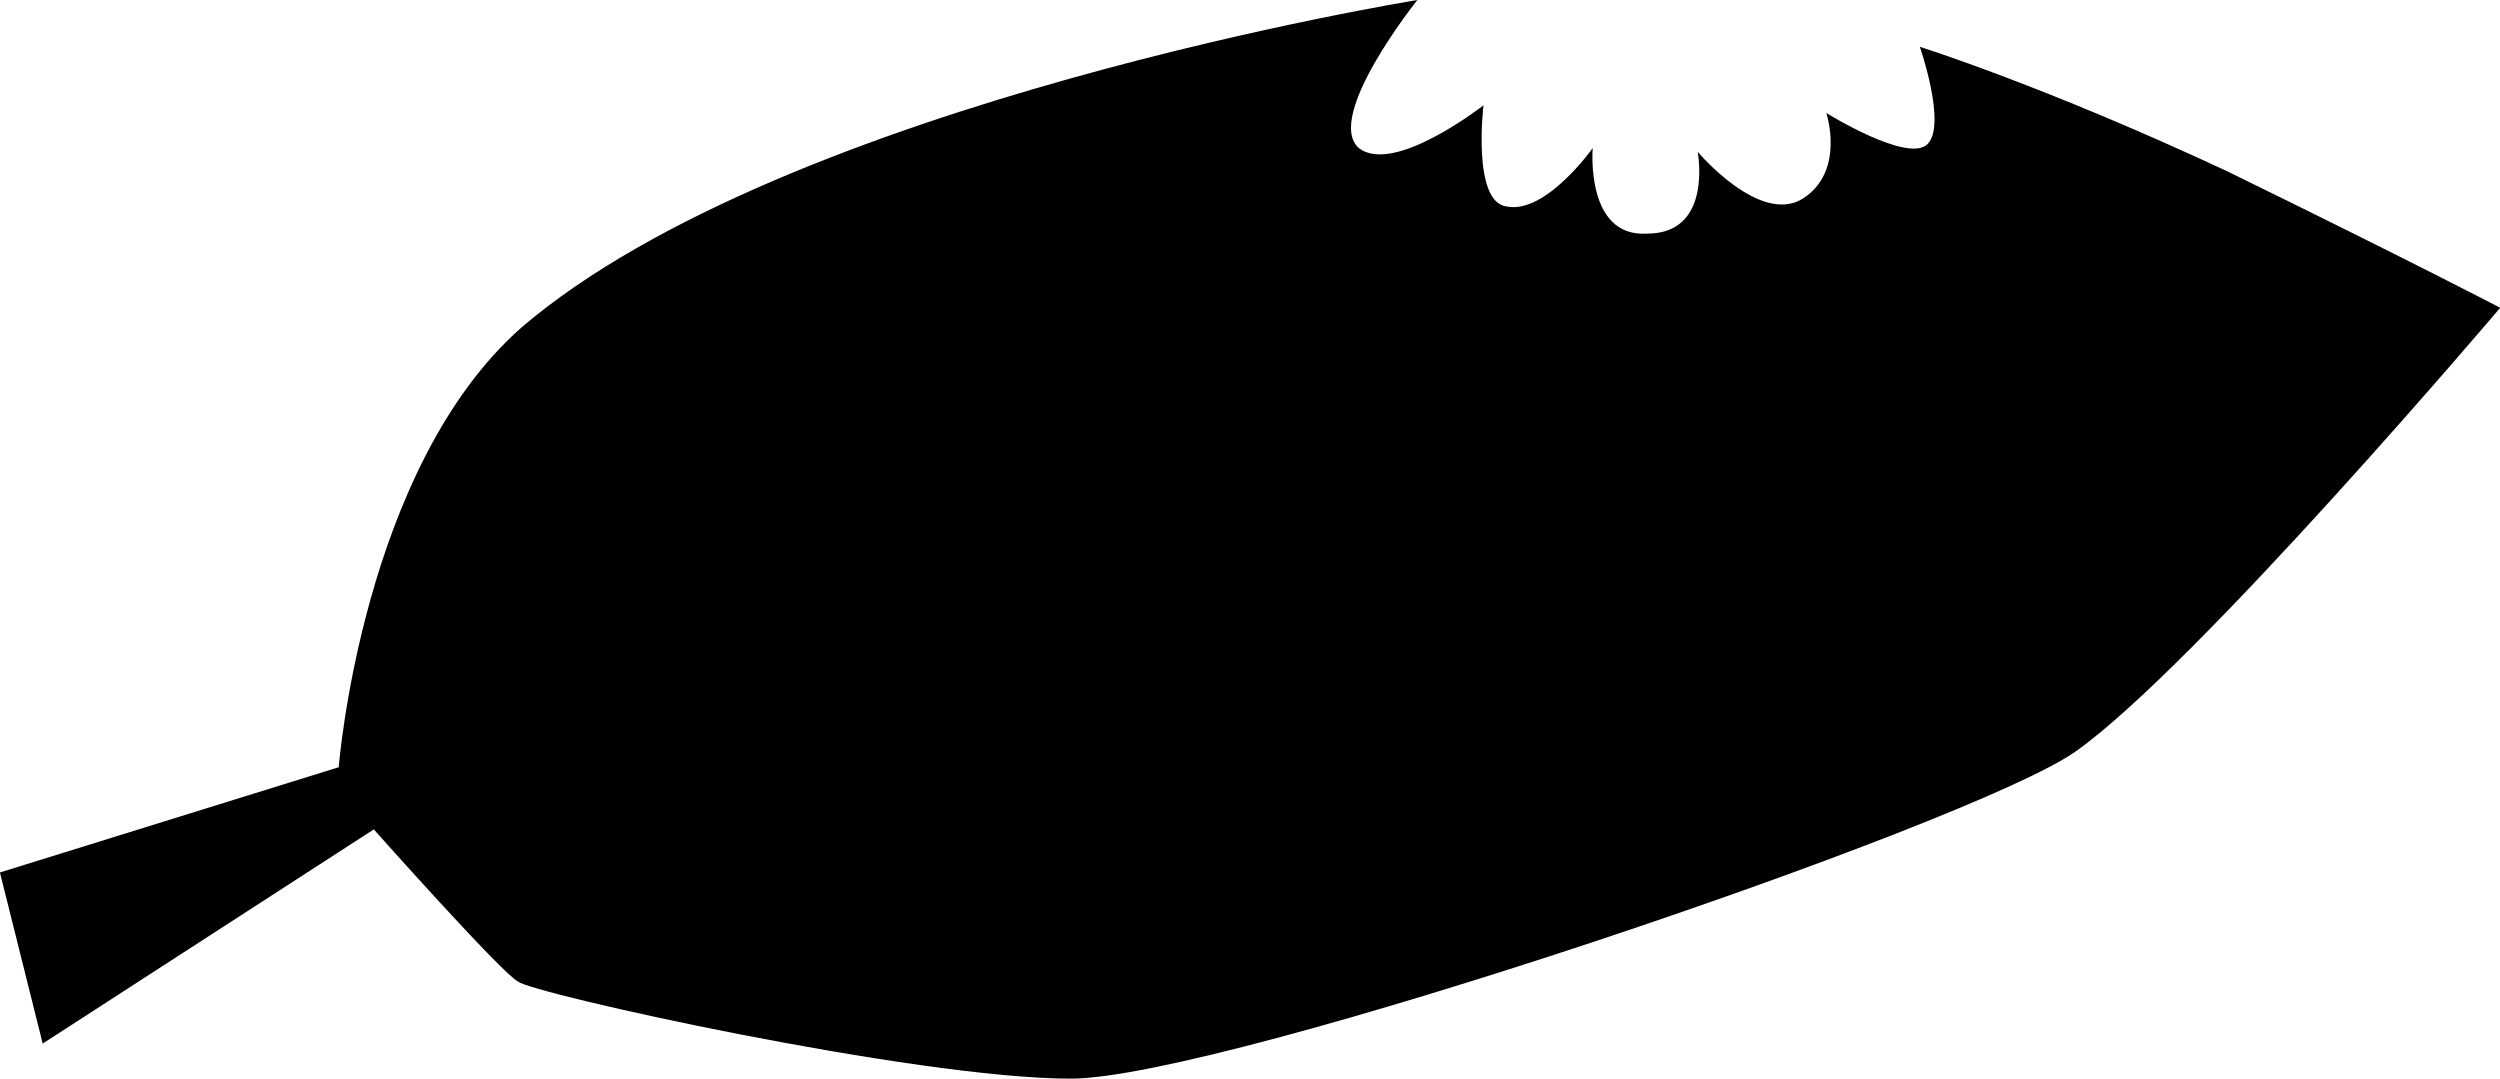
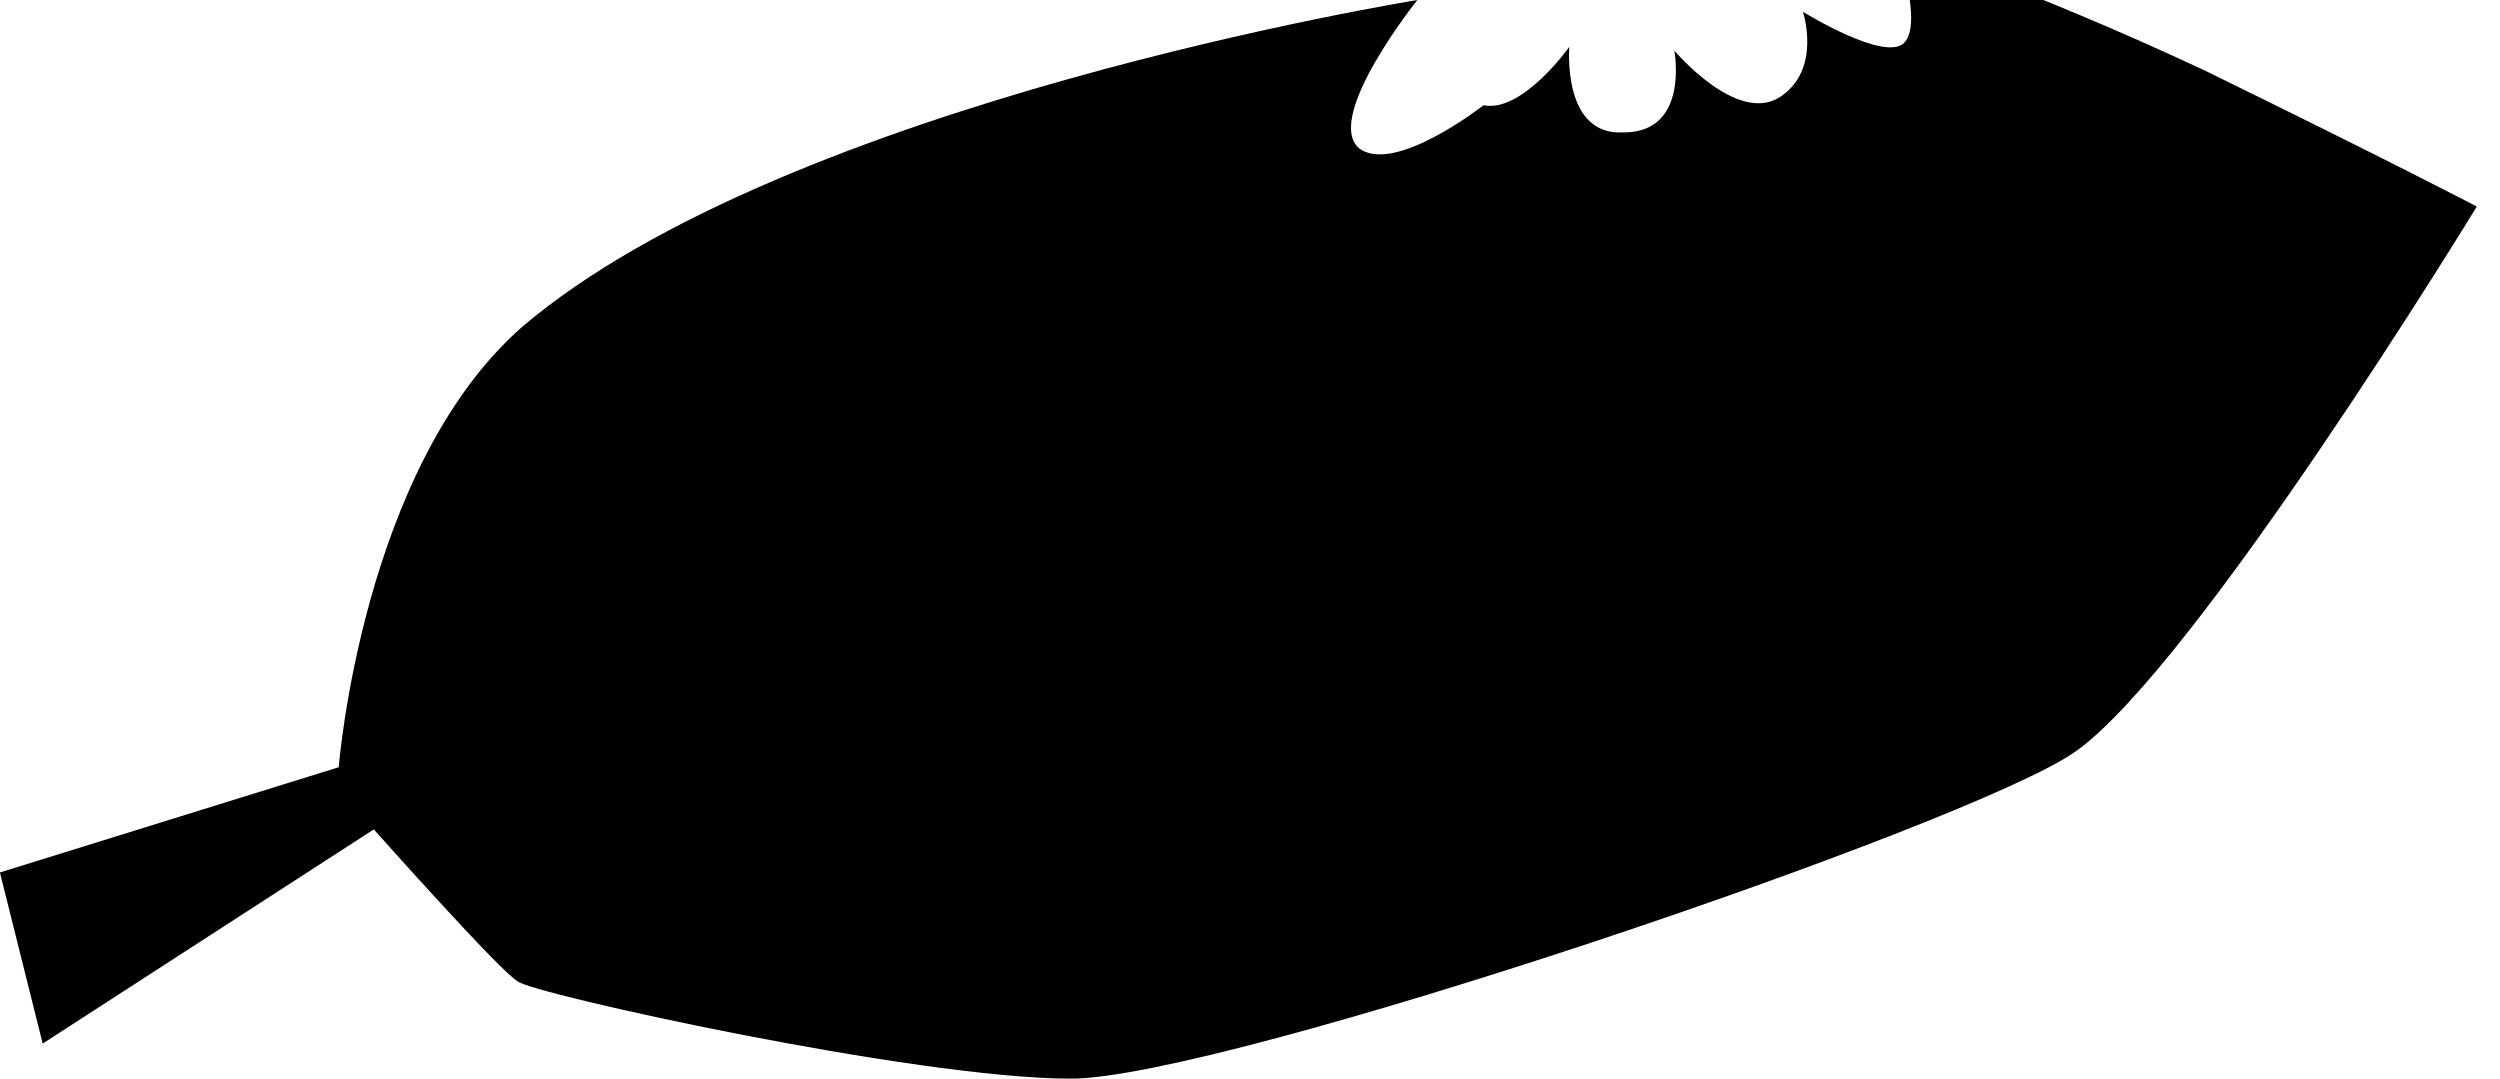
<svg xmlns="http://www.w3.org/2000/svg" xmlns:ns1="http://sodipodi.sourceforge.net/DTD/sodipodi-0.dtd" xmlns:ns2="http://www.inkscape.org/namespaces/inkscape" version="1.1" id="svg1539" x="0px" y="0px" viewBox="0 0 876.6 378.2" style="enable-background:new 0 0 876.6 378.2;" xml:space="preserve">
  <ns1:namedview bordercolor="#666666" borderopacity="1.0" id="base" ns2:current-layer="layer1" ns2:cx="644.4241" ns2:cy="332.15818" ns2:document-rotation="0" ns2:document-units="mm" ns2:pageopacity="0.0" ns2:pageshadow="2" ns2:window-height="1001" ns2:window-maximized="1" ns2:window-width="1920" ns2:window-x="-9" ns2:window-y="-9" ns2:zoom="0.35" pagecolor="#ffffff" showgrid="false">
	</ns1:namedview>
  <g id="layer1" transform="translate(64.671,-60.283)" ns2:groupmode="layer" ns2:label="Layer 1">
    <g id="g2115">
-       <path id="path945" d="M-64.7,366.2l118.8-36.9c0,0,8.2-105.1,64.2-154.3C211.1,95.8,432.3,60.3,432.3,60.3s-32.8,41-20.5,51.9    c12.3,9.6,43.7-15,43.7-15s-4.1,34.1,8.2,35.5c13.7,2.7,30.1-20.5,30.1-20.5s-2.7,31.4,19.1,30c23.2,0,17.7-28.7,17.7-28.7    s21.8,25.9,36.9,16.4c15-9.6,8.2-30,8.2-30s28.7,17.8,35.5,10.9c6.8-6.8-2.7-34.1-2.7-34.1s43.7,13.7,107.9,43.7    c64.2,31.4,95.6,47.8,95.6,47.8S705.5,293.8,663.1,323.8c-36.9,25.9-299,114.7-352.3,114.7c-54.6,0-189.8-30-193.9-34.1    c-5.5-2.7-50.5-53.3-50.5-53.3l-116.1,75.1L-64.7,366.2z" />
+       <path id="path945" d="M-64.7,366.2l118.8-36.9c0,0,8.2-105.1,64.2-154.3C211.1,95.8,432.3,60.3,432.3,60.3s-32.8,41-20.5,51.9    c12.3,9.6,43.7-15,43.7-15c13.7,2.7,30.1-20.5,30.1-20.5s-2.7,31.4,19.1,30c23.2,0,17.7-28.7,17.7-28.7    s21.8,25.9,36.9,16.4c15-9.6,8.2-30,8.2-30s28.7,17.8,35.5,10.9c6.8-6.8-2.7-34.1-2.7-34.1s43.7,13.7,107.9,43.7    c64.2,31.4,95.6,47.8,95.6,47.8S705.5,293.8,663.1,323.8c-36.9,25.9-299,114.7-352.3,114.7c-54.6,0-189.8-30-193.9-34.1    c-5.5-2.7-50.5-53.3-50.5-53.3l-116.1,75.1L-64.7,366.2z" />
    </g>
  </g>
</svg>